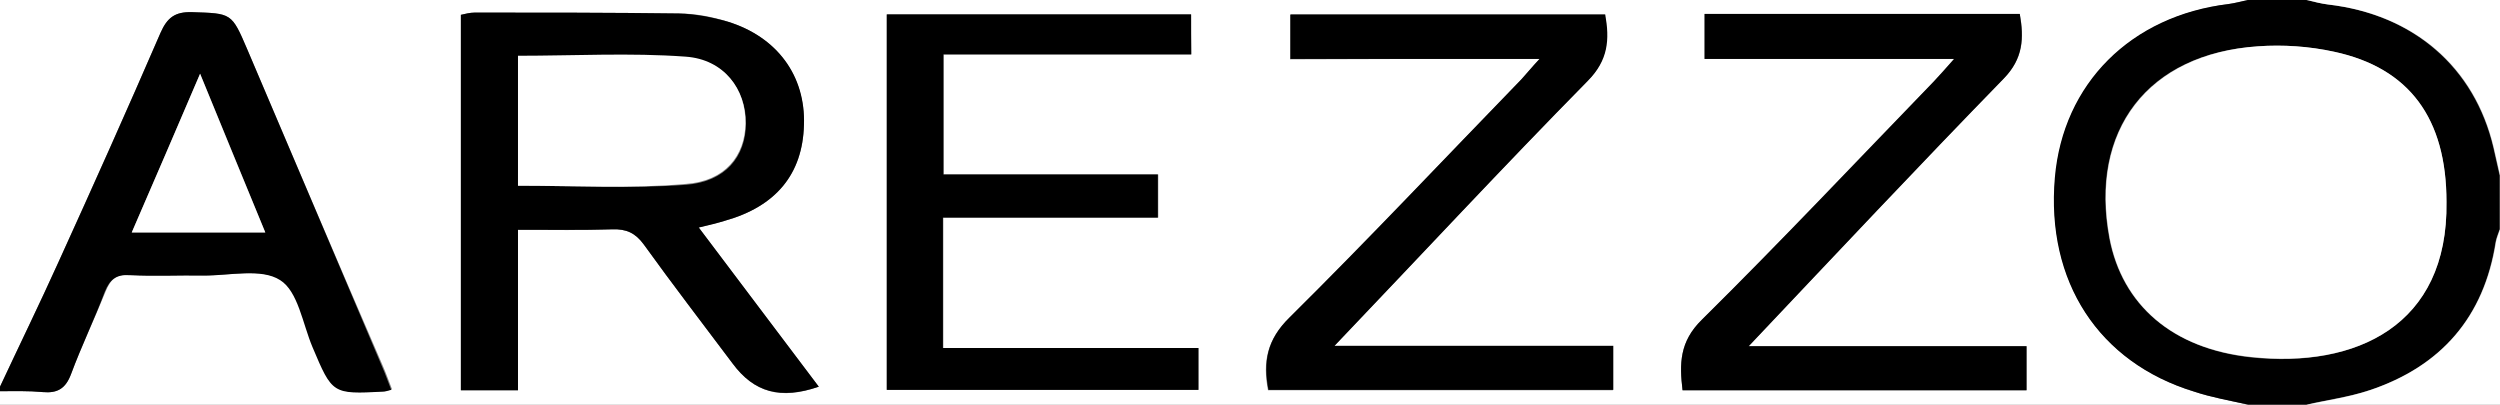
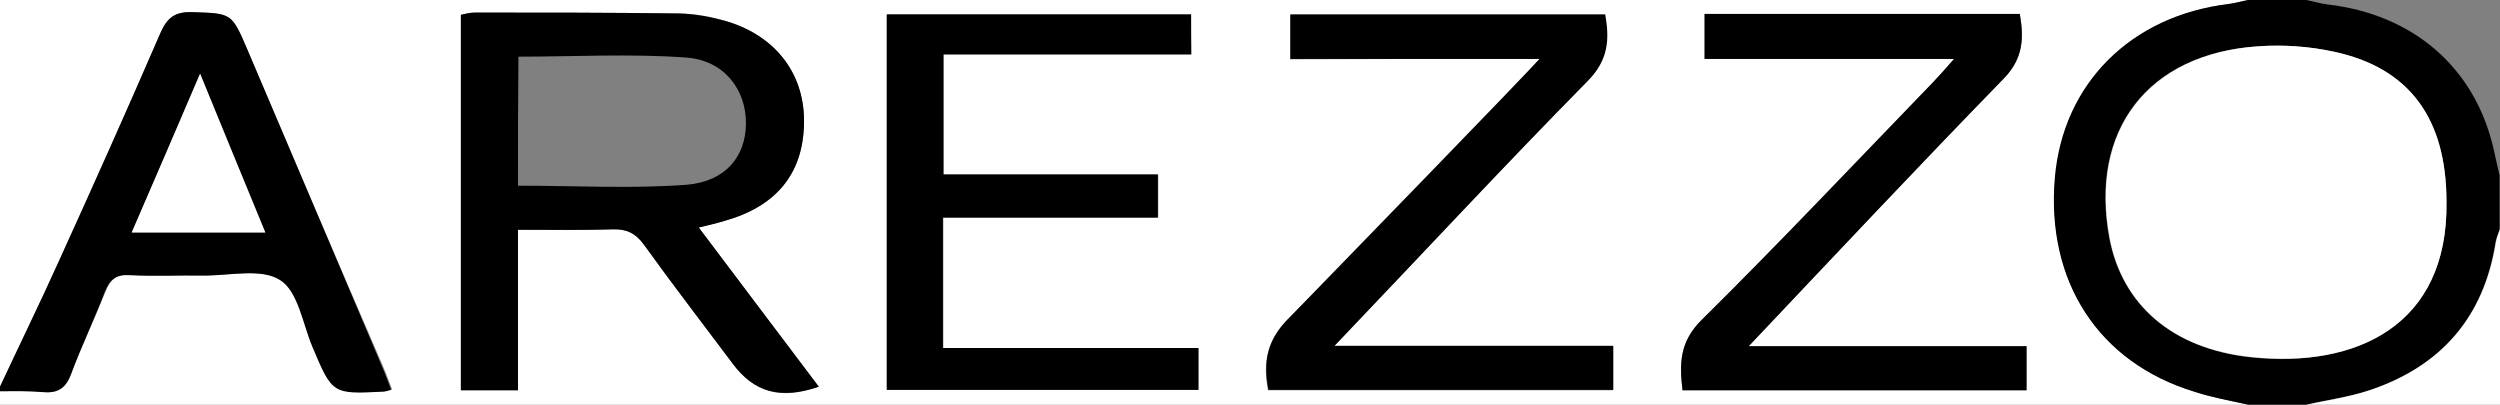
<svg xmlns="http://www.w3.org/2000/svg" version="1.1" id="Layer_1" x="0px" y="0px" viewBox="0 0 556 90" style="enable-background:new 0 0 556 90;" xml:space="preserve">
  <rect x="0" y="0" width="556" height="90" fill="#808080" stroke="none" />
  <style type="text/css">
	.st0{fill:#FFFFFF;}
</style>
  <g>
    <path class="st0" d="M500,90c-166.7,0-333.3,0-500,0c0-1,0-2,0-3c3.2,0,6.3-0.1,9.5,0.2c3.3,0.3,5.1-0.8,6.3-4   C18.1,77,21,71,23.5,64.8c1.1-2.7,2.4-3.9,5.5-3.7c5.5,0.3,11,0,16.5,0.1c5.8,0.1,12.8-1.6,17,1c4,2.5,5,9.7,7.2,14.9   c4.4,10.5,4.4,10.5,15.7,9.9c0.5,0,0.9-0.2,1.8-0.4c-0.7-1.8-1.3-3.5-2-5.1C75,58,65,34.5,55,11C51.5,2.8,51.5,3,42.7,2.7   c-3.7-0.1-5.5,1.2-7,4.6c-7.4,17.1-15,34-22.7,51C8.8,67.6,4.3,76.8,0,86C0,57.4,0,28.7,0,0c166.7,0,333.3,0,500,0   c-1.4,0.3-2.9,0.7-4.3,0.9c-21.7,2.7-36.8,17.8-38.6,38.6c-2,23.1,9.7,41.1,30.9,47.6C491.9,88.4,496,89.1,500,90z M155.4,50.6   c2.6-0.7,4.2-1,5.8-1.5c11.4-3.2,17.3-10.4,17.6-21.3c0.3-10.9-6-19.6-17-23c-3.5-1.1-7.2-1.8-10.8-1.8   c-15.1-0.2-30.3-0.2-45.4-0.2c-1.1,0-2.2,0.3-3.1,0.5c0,28.1,0,55.8,0,83.5c4.3,0,8.2,0,12.7,0c0-12,0-23.7,0-35.7   c7.4,0,14.2,0.2,21-0.1c3.1-0.1,5.1,0.8,7,3.4c6.4,8.9,13.1,17.6,19.7,26.4c4.8,6.5,10.7,8.2,19.2,5.2   C173.3,74.4,164.5,62.7,155.4,50.6z M264.9,3.2c-22.9,0-45.3,0-67.6,0c0,28.1,0,55.8,0,83.5c23.4,0,46.4,0,69.3,0   c0-3.2,0-5.9,0-9.3c-19.2,0-38,0-56.8,0c0-9.9,0-19.2,0-29c16.1,0,31.8,0,47.8,0c0-3.4,0-6.3,0-9.6c-16.1,0-31.8,0-47.7,0   c0-9,0-17.5,0-26.7c18.6,0,36.8,0,55.1,0C264.9,8.8,264.9,6.2,264.9,3.2z M388.9,77c19.4-20.5,37.9-40.2,56.7-59.5   c4.4-4.5,4.6-9,3.6-14.4c-23.5,0-46.8,0-70.1,0c0,3.4,0,6.4,0,10c18.4,0,36.4,0,55.5,0c-2,2.2-3.2,3.6-4.5,5   c-17.2,17.7-34.1,35.7-51.6,53c-5,4.9-5,9.8-4.3,15.7c25.7,0,51.1,0,76.5,0c0-3.4,0-6.4,0-9.8C430.2,77,410.1,77,388.9,77z    M342.4,13.1c-1.8,2-2.9,3.3-4.1,4.6c-17.1,17.7-34.1,35.6-51.6,53c-5,4.9-5.9,9.9-4.7,16.1c25.7,0,51.2,0,76.7,0   c0-3.3,0-6.3,0-9.8c-20.5,0-40.8,0-62,0c19.2-20.2,37.5-39.8,56.3-58.9c4.5-4.6,4.8-9.2,3.9-14.8c-23.5,0-46.7,0-70,0   c0,3.4,0,6.5,0,9.9C305.4,13.1,323.4,13.1,342.4,13.1z" />
    <path d="M500,90c-4-0.9-8.1-1.6-12-2.9C466.7,80.6,455,62.6,457,39.5c1.8-20.9,16.9-36,38.6-38.6c1.5-0.2,2.9-0.6,4.3-0.9   c4.3,0,8.7,0,13,0c1.6,0.3,3.2,0.8,4.8,1c19,2.2,32.6,14,36.8,31.8c0.5,2.1,0.9,4.2,1.4,6.2c0,4,0,8,0,12c-0.3,0.9-0.7,1.8-0.9,2.8   c-2.6,16.8-12.2,27.7-28.1,33c-4.5,1.5-9.4,2.1-14,3.2C508.7,90,504.3,90,500,90z M544.1,44.9c0-18.5-8.2-29.8-25.1-33.4   c-5.5-1.2-11.3-1.6-16.9-1.2c-24.5,1.6-37.5,18.7-33,42.7c2.8,14.7,13.9,24.6,31.6,26.5C523.9,81.9,544.5,72.5,544.1,44.9z" />
    <path d="M0,86c4.3-9.2,8.8-18.4,13-27.7c7.7-16.9,15.3-33.9,22.7-51c1.5-3.4,3.2-4.7,7-4.6C51.5,3,51.5,2.8,55,11   c10,23.5,20,47,30,70.6c0.7,1.6,1.3,3.3,2,5.1c-0.8,0.2-1.3,0.4-1.8,0.4c-11.3,0.6-11.3,0.5-15.7-9.9c-2.2-5.2-3.2-12.4-7.2-14.9   c-4.2-2.7-11.2-1-17-1c-5.5-0.1-11,0.2-16.5-0.1c-3-0.2-4.4,1-5.5,3.7C21,71,18.1,77,15.8,83.2c-1.2,3.2-3,4.3-6.3,4   C6.3,86.9,3.2,87,0,87C0,86.7,0,86.3,0,86z M59,51.7c-4.8-11.8-9.5-23.1-14.5-35.3c-5.2,12.2-10.1,23.5-15.2,35.3   C39.4,51.7,48.8,51.7,59,51.7z" />
    <path class="st0" d="M513,90c4.7-1,9.5-1.7,14-3.2c15.9-5.3,25.5-16.3,28.1-33c0.2-1,0.6-1.9,0.9-2.8c0,13,0,26,0,39   C541.7,90,527.3,90,513,90z" />
-     <path class="st0" d="M556,39c-0.5-2.1-0.9-4.2-1.4-6.2C550.4,14.9,536.8,3.2,517.8,1c-1.6-0.2-3.2-0.6-4.8-1c14.2,0,28.5,0,43,0   C556,13,556,26,556,39z" />
    <path d="M155.4,50.6c9.1,12.1,17.9,23.7,26.7,35.4c-8.5,2.9-14.4,1.3-19.2-5.2c-6.6-8.8-13.3-17.5-19.7-26.4   c-1.9-2.6-3.9-3.5-7-3.4c-6.8,0.2-13.6,0.1-21,0.1c0,12,0,23.7,0,35.7c-4.5,0-8.4,0-12.7,0c0-27.7,0-55.4,0-83.5   c0.9-0.2,2-0.5,3.1-0.5c15.1,0,30.3,0,45.4,0.2c3.6,0.1,7.3,0.8,10.8,1.8c11.1,3.4,17.4,12.1,17,23c-0.3,10.9-6.2,18.1-17.6,21.3   C159.6,49.6,158,50,155.4,50.6z M115.2,41.3c12.8,0,25.2,0.7,37.4-0.2c8.8-0.7,13.2-6.3,13.3-13.5c0.1-7.6-4.8-14.2-13.3-14.8   c-12.3-0.9-24.8-0.2-37.3-0.2C115.2,22.2,115.2,31.8,115.2,41.3z" />
    <path d="M264.9,3.2c0,3,0,5.6,0,8.9c-18.3,0-36.5,0-55.1,0c0,9.2,0,17.7,0,26.7c15.9,0,31.7,0,47.7,0c0,3.3,0,6.2,0,9.6   c-16,0-31.7,0-47.8,0c0,9.8,0,19,0,29c18.8,0,37.7,0,56.8,0c0,3.4,0,6.2,0,9.3c-22.9,0-45.9,0-69.3,0c0-27.7,0-55.4,0-83.5   C219.7,3.2,242,3.2,264.9,3.2z" />
    <path d="M388.9,77c21.2,0,41.3,0,61.8,0c0,3.4,0,6.4,0,9.8c-25.4,0-50.8,0-76.5,0c-0.7-5.9-0.7-10.8,4.3-15.7   c17.5-17.3,34.5-35.3,51.6-53c1.3-1.4,2.6-2.8,4.5-5c-19,0-37.1,0-55.5,0c0-3.5,0-6.6,0-10c23.4,0,46.6,0,70.1,0   c0.9,5.3,0.8,9.9-3.6,14.4C426.8,36.8,408.3,56.5,388.9,77z" />
-     <path d="M342.4,13.1c-19,0-37,0-55.4,0c0-3.5,0-6.5,0-9.9c23.2,0,46.5,0,70,0c1,5.6,0.7,10.2-3.9,14.8   c-18.8,19.1-37,38.7-56.3,58.9c21.2,0,41.5,0,62,0c0,3.6,0,6.5,0,9.8c-25.5,0-51,0-76.7,0c-1.2-6.3-0.3-11.2,4.7-16.1   c17.5-17.3,34.4-35.3,51.6-53C339.5,16.4,340.6,15,342.4,13.1z" />
+     <path d="M342.4,13.1c-19,0-37,0-55.4,0c0-3.5,0-6.5,0-9.9c23.2,0,46.5,0,70,0c1,5.6,0.7,10.2-3.9,14.8   c-18.8,19.1-37,38.7-56.3,58.9c21.2,0,41.5,0,62,0c0,3.6,0,6.5,0,9.8c-25.5,0-51,0-76.7,0c-1.2-6.3-0.3-11.2,4.7-16.1   C339.5,16.4,340.6,15,342.4,13.1z" />
    <path class="st0" d="M544.1,44.9c0.4,27.6-20.2,37-43.4,34.5C483.1,77.6,472,67.7,469.2,53c-4.5-24,8.5-41,33-42.7   c5.6-0.4,11.4,0,16.9,1.2C535.9,15.1,544.1,26.4,544.1,44.9z" />
    <path class="st0" d="M59,51.7c-10.2,0-19.6,0-29.7,0c5.1-11.8,10-23.1,15.2-35.3C49.5,28.6,54.1,39.9,59,51.7z" />
-     <path class="st0" d="M115.2,41.3c0-9.5,0-19.1,0-28.9c12.5,0,25-0.7,37.3,0.2c8.5,0.6,13.4,7.2,13.3,14.8   c-0.1,7.2-4.5,12.9-13.3,13.5C140.4,42,128,41.3,115.2,41.3z" />
  </g>
</svg>